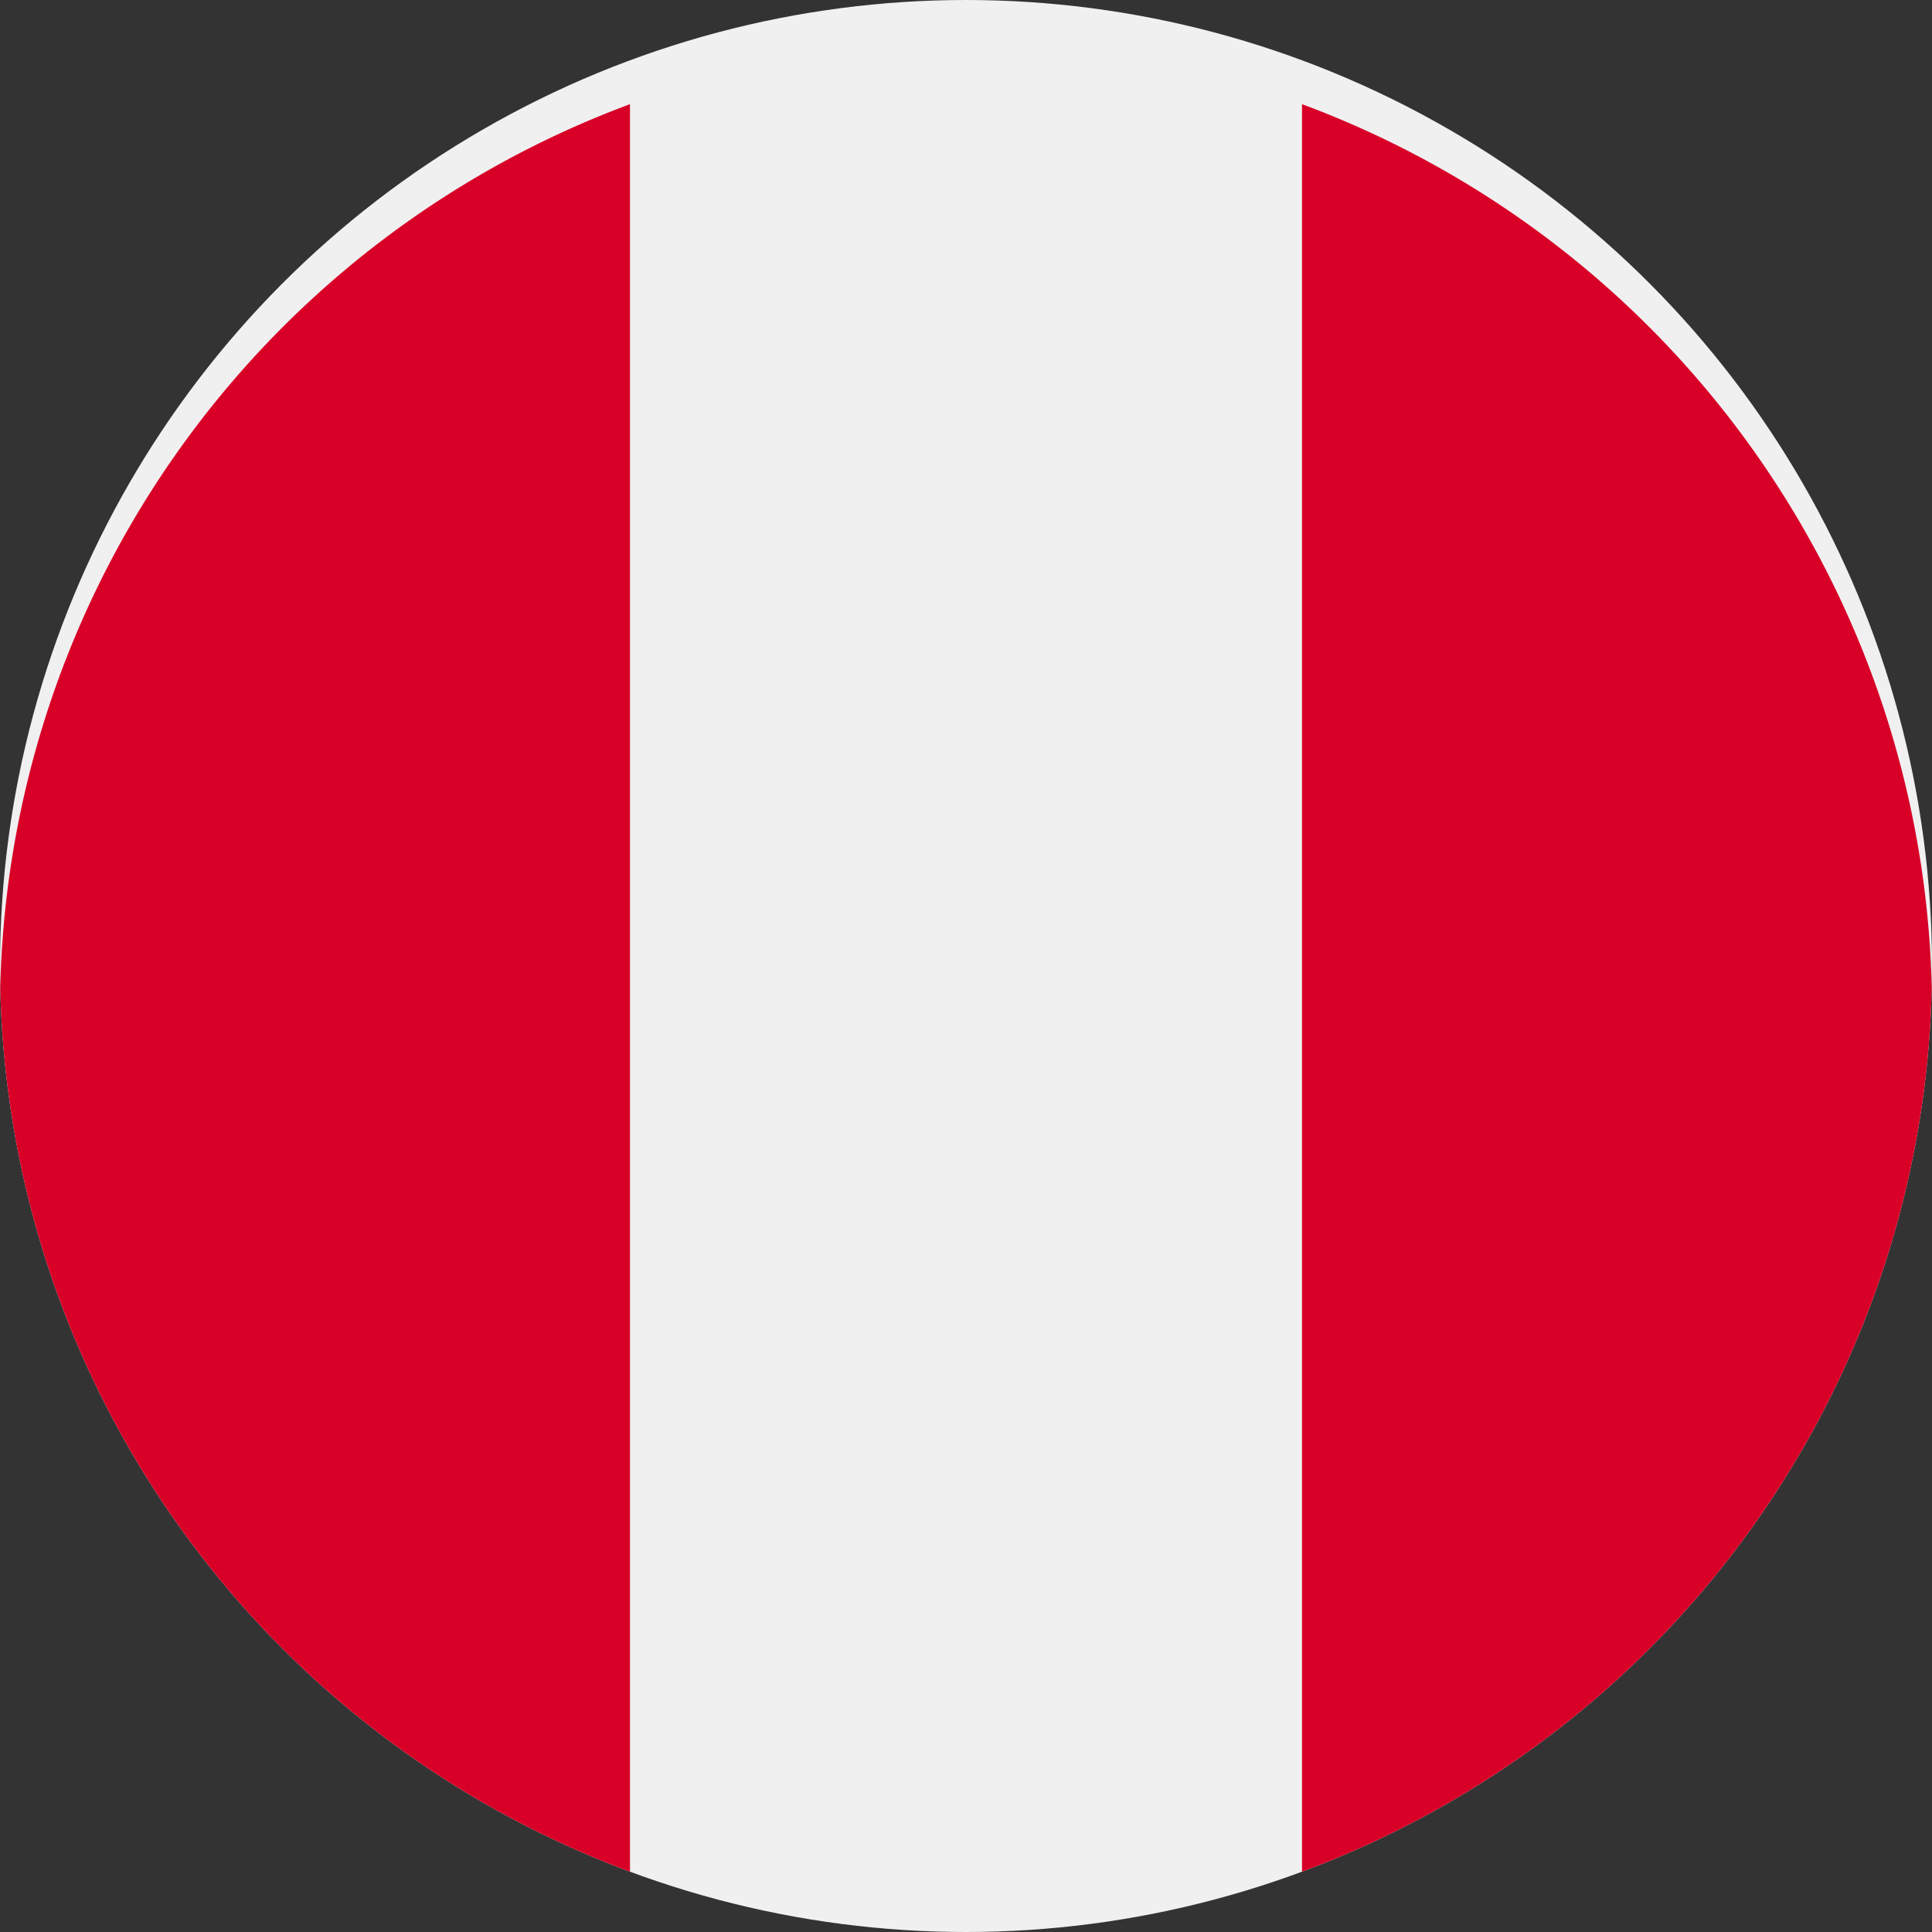
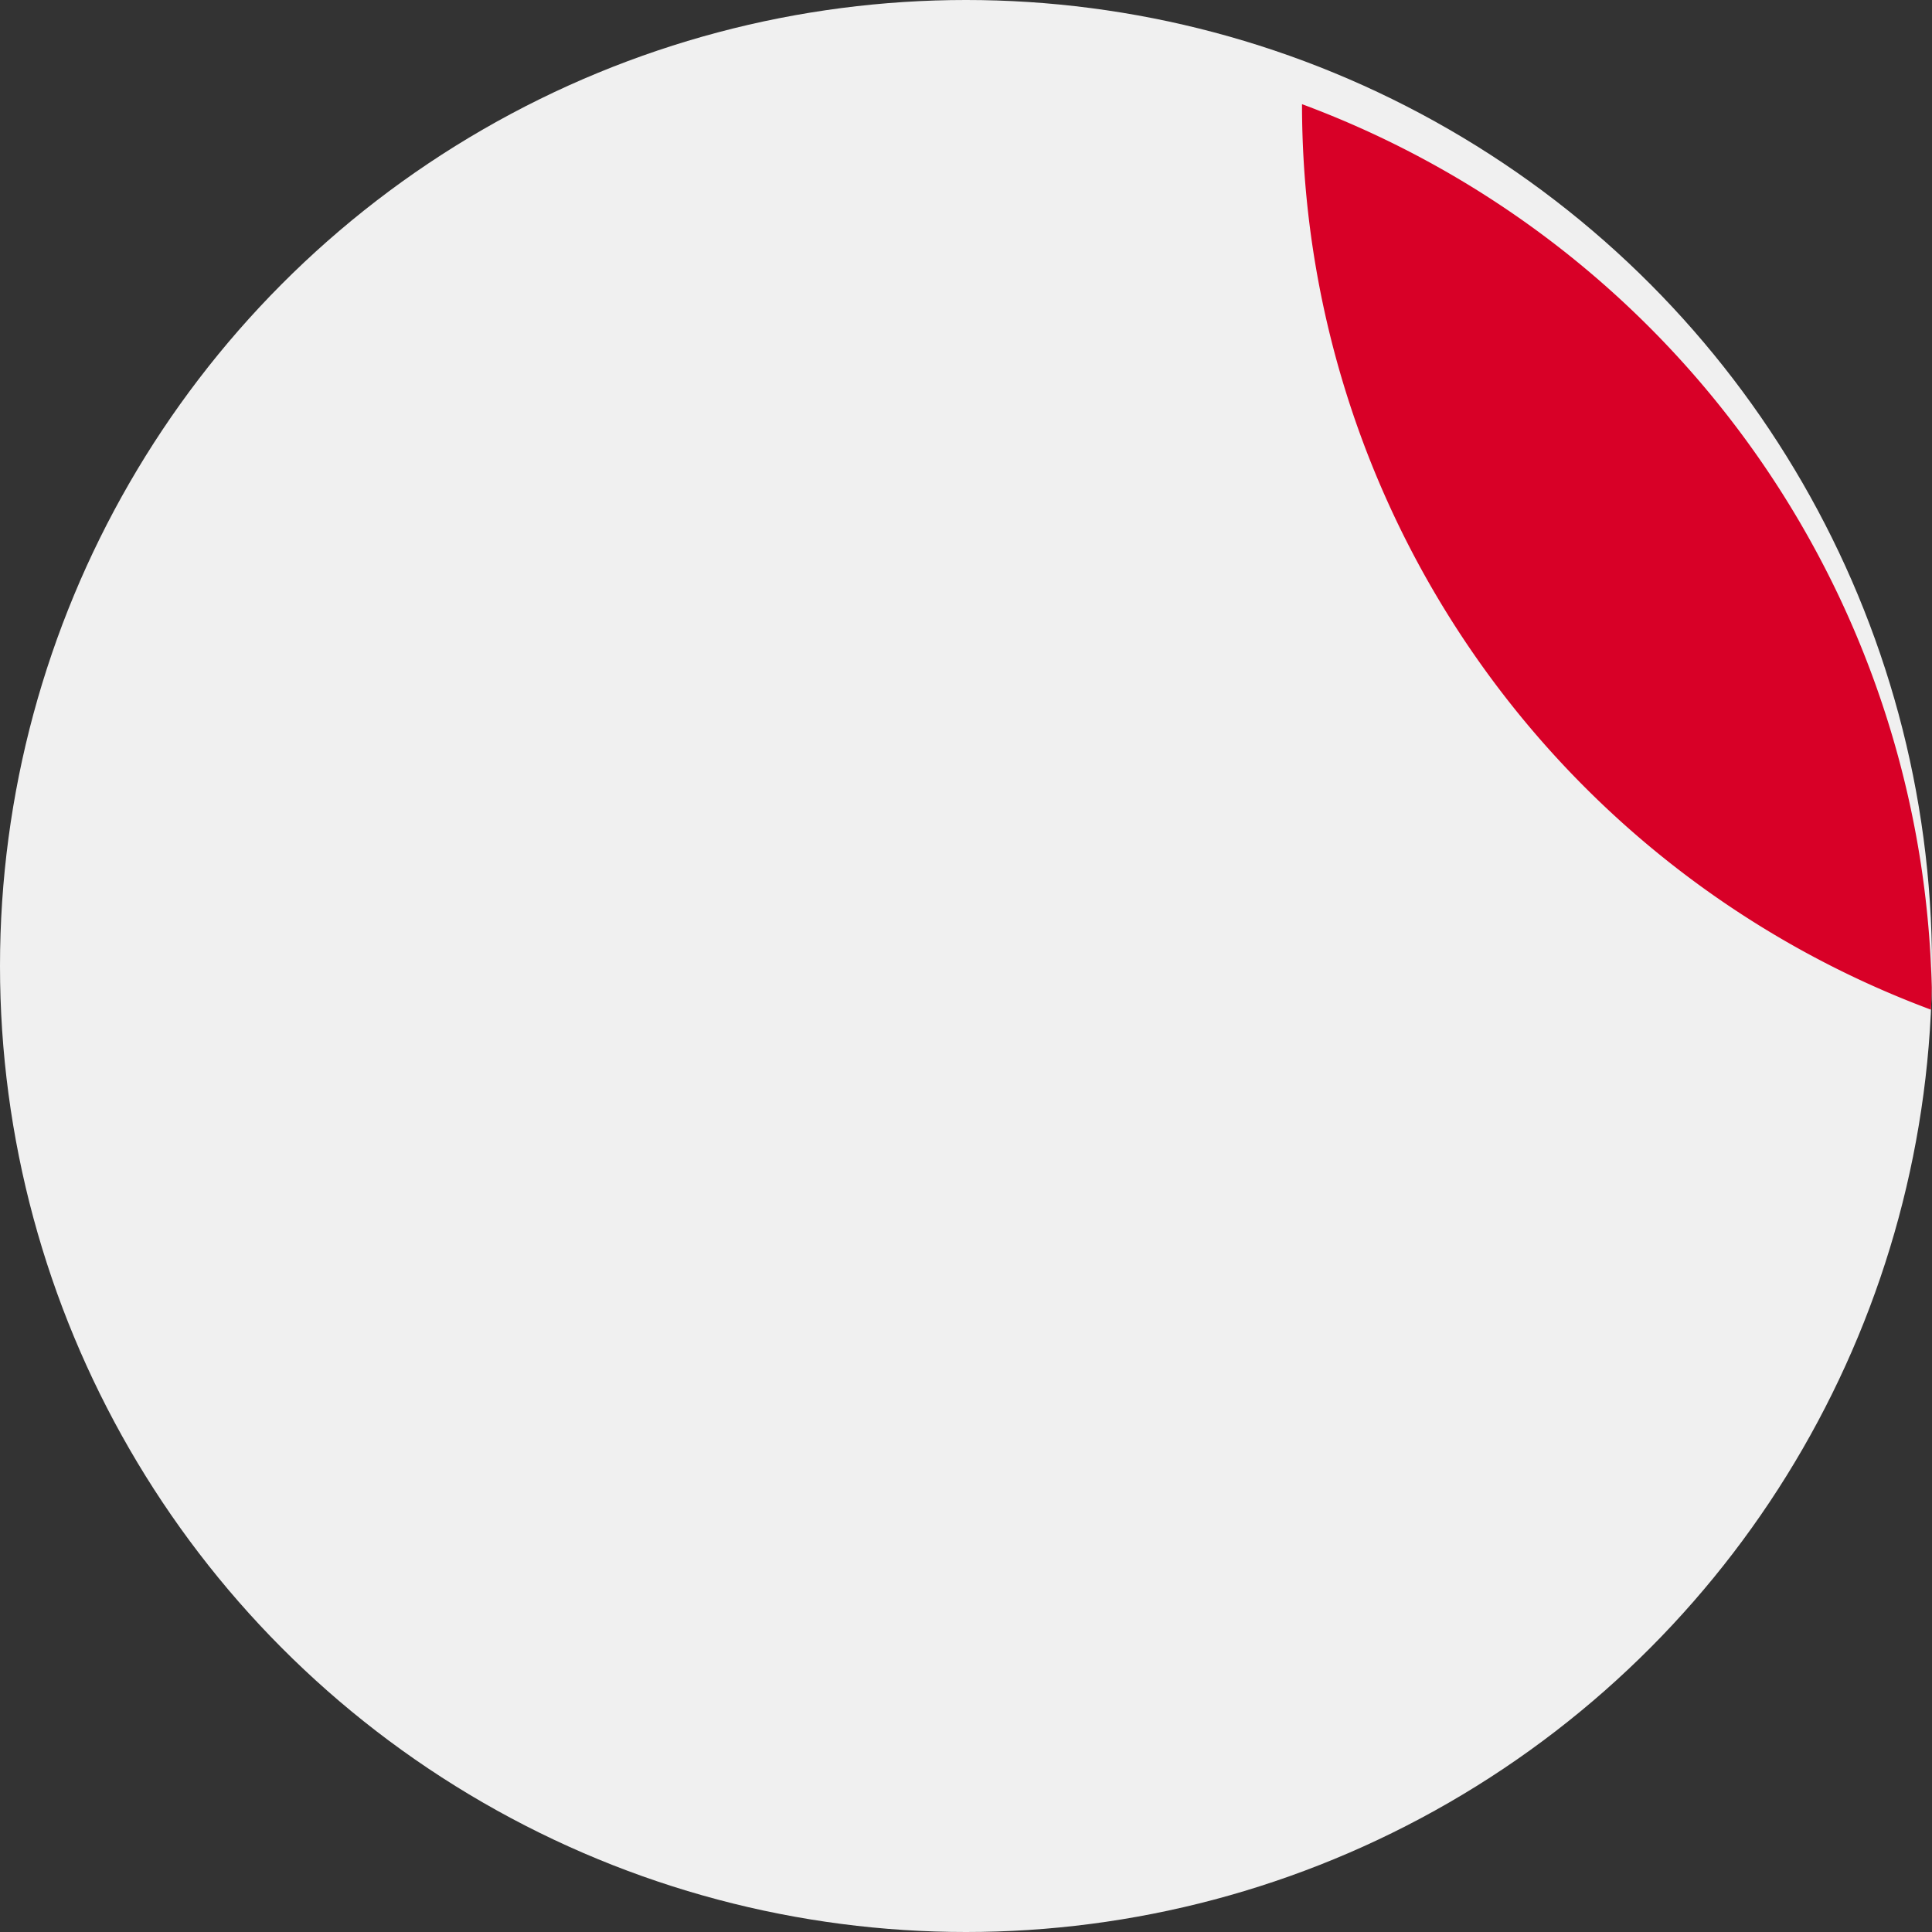
<svg xmlns="http://www.w3.org/2000/svg" width="36" height="36" viewBox="0 0 36 36">
  <rect x="0" y="0" width="36" height="36" fill="#333333" stroke="none" />
  <defs>
    <clipPath id="a">
      <circle cx="18" cy="18" r="18" transform="translate(0 -0.2)" fill="#fff" stroke="#ebefff" stroke-width="1" />
    </clipPath>
  </defs>
  <g transform="translate(0 0.2)" clip-path="url(#a)">
    <circle cx="18" cy="18" r="18" transform="translate(0 -0.2)" fill="#f0f0f0" />
    <g transform="translate(0 1.741)">
-       <path d="M36,18A18.006,18.006,0,0,0,24.261,1.12V34.881A18.007,18.007,0,0,0,36,18Z" transform="translate(0 -1.12)" fill="#d80027" />
-       <path d="M0,18A18.006,18.006,0,0,0,11.739,34.88V1.12A18.006,18.006,0,0,0,0,18Z" transform="translate(0 -1.12)" fill="#d80027" />
+       <path d="M36,18A18.006,18.006,0,0,0,24.261,1.12A18.007,18.007,0,0,0,36,18Z" transform="translate(0 -1.12)" fill="#d80027" />
    </g>
  </g>
</svg>